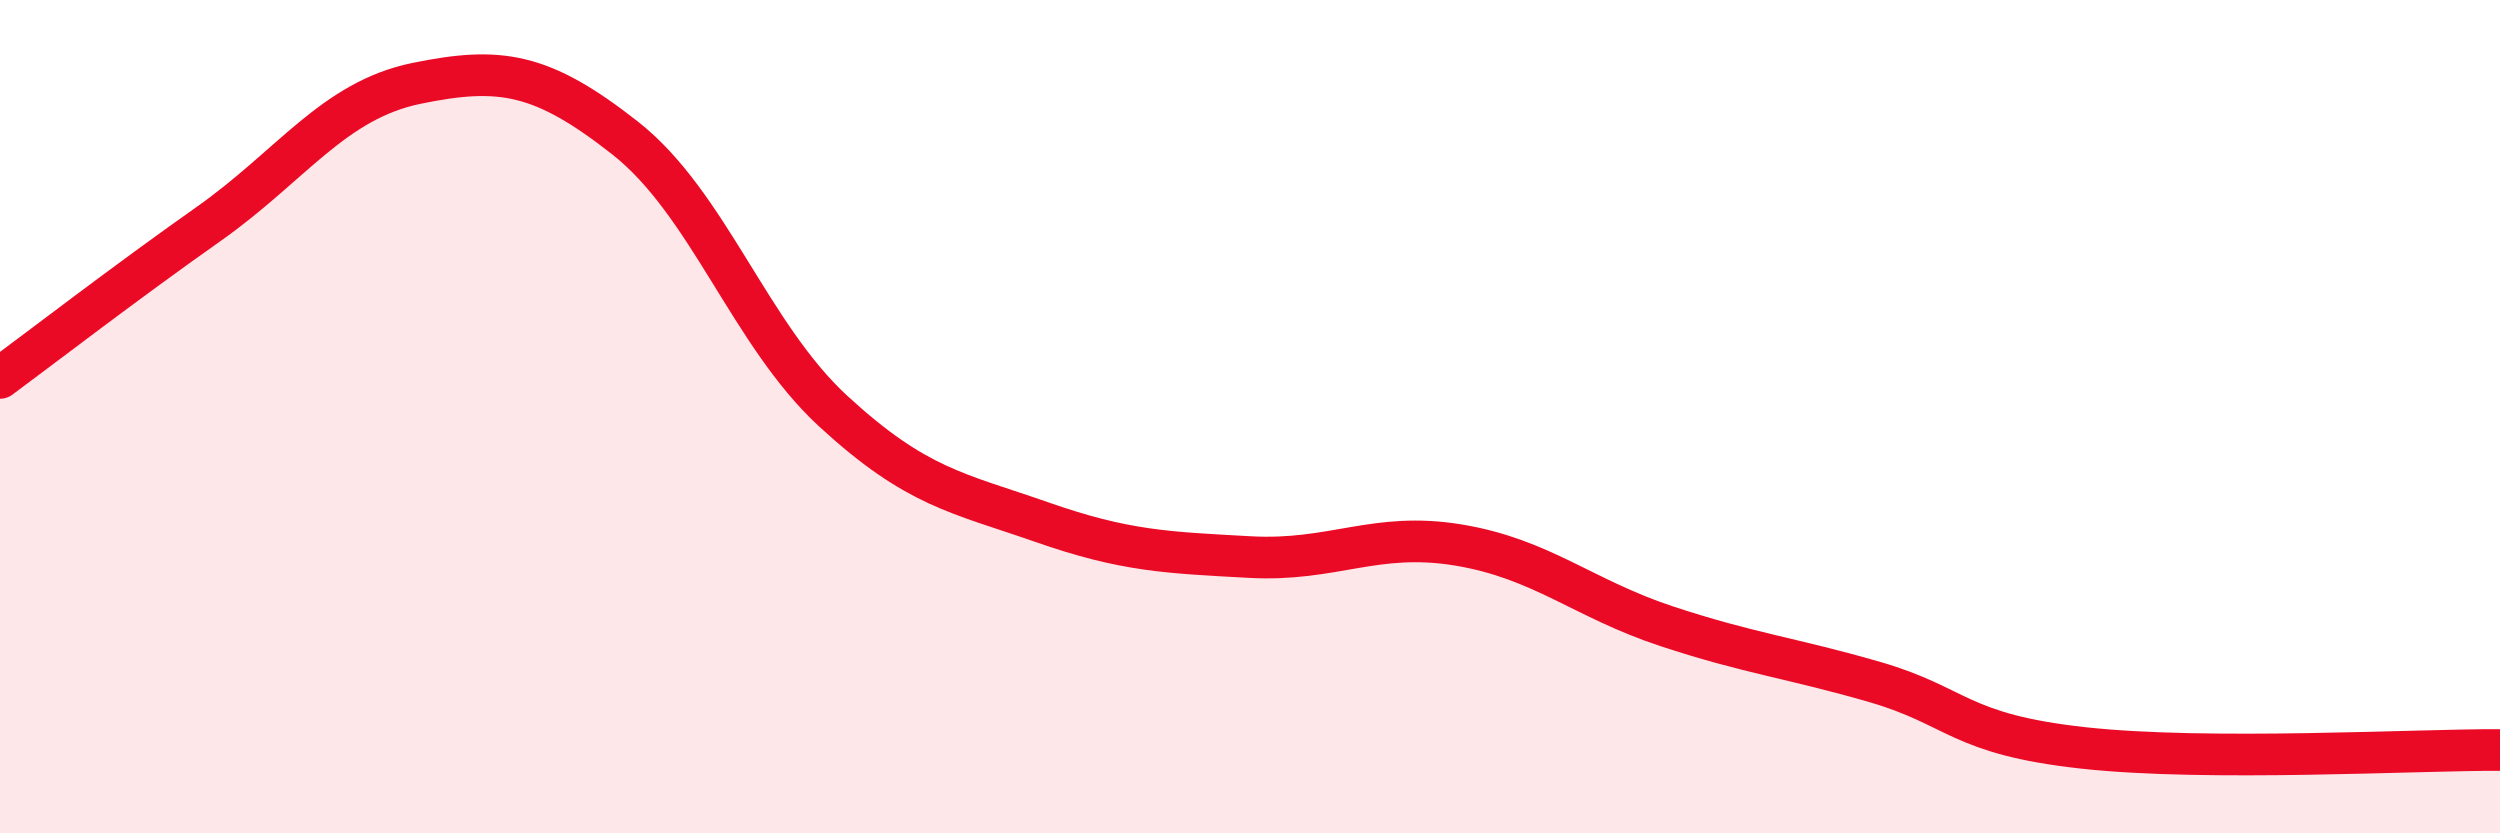
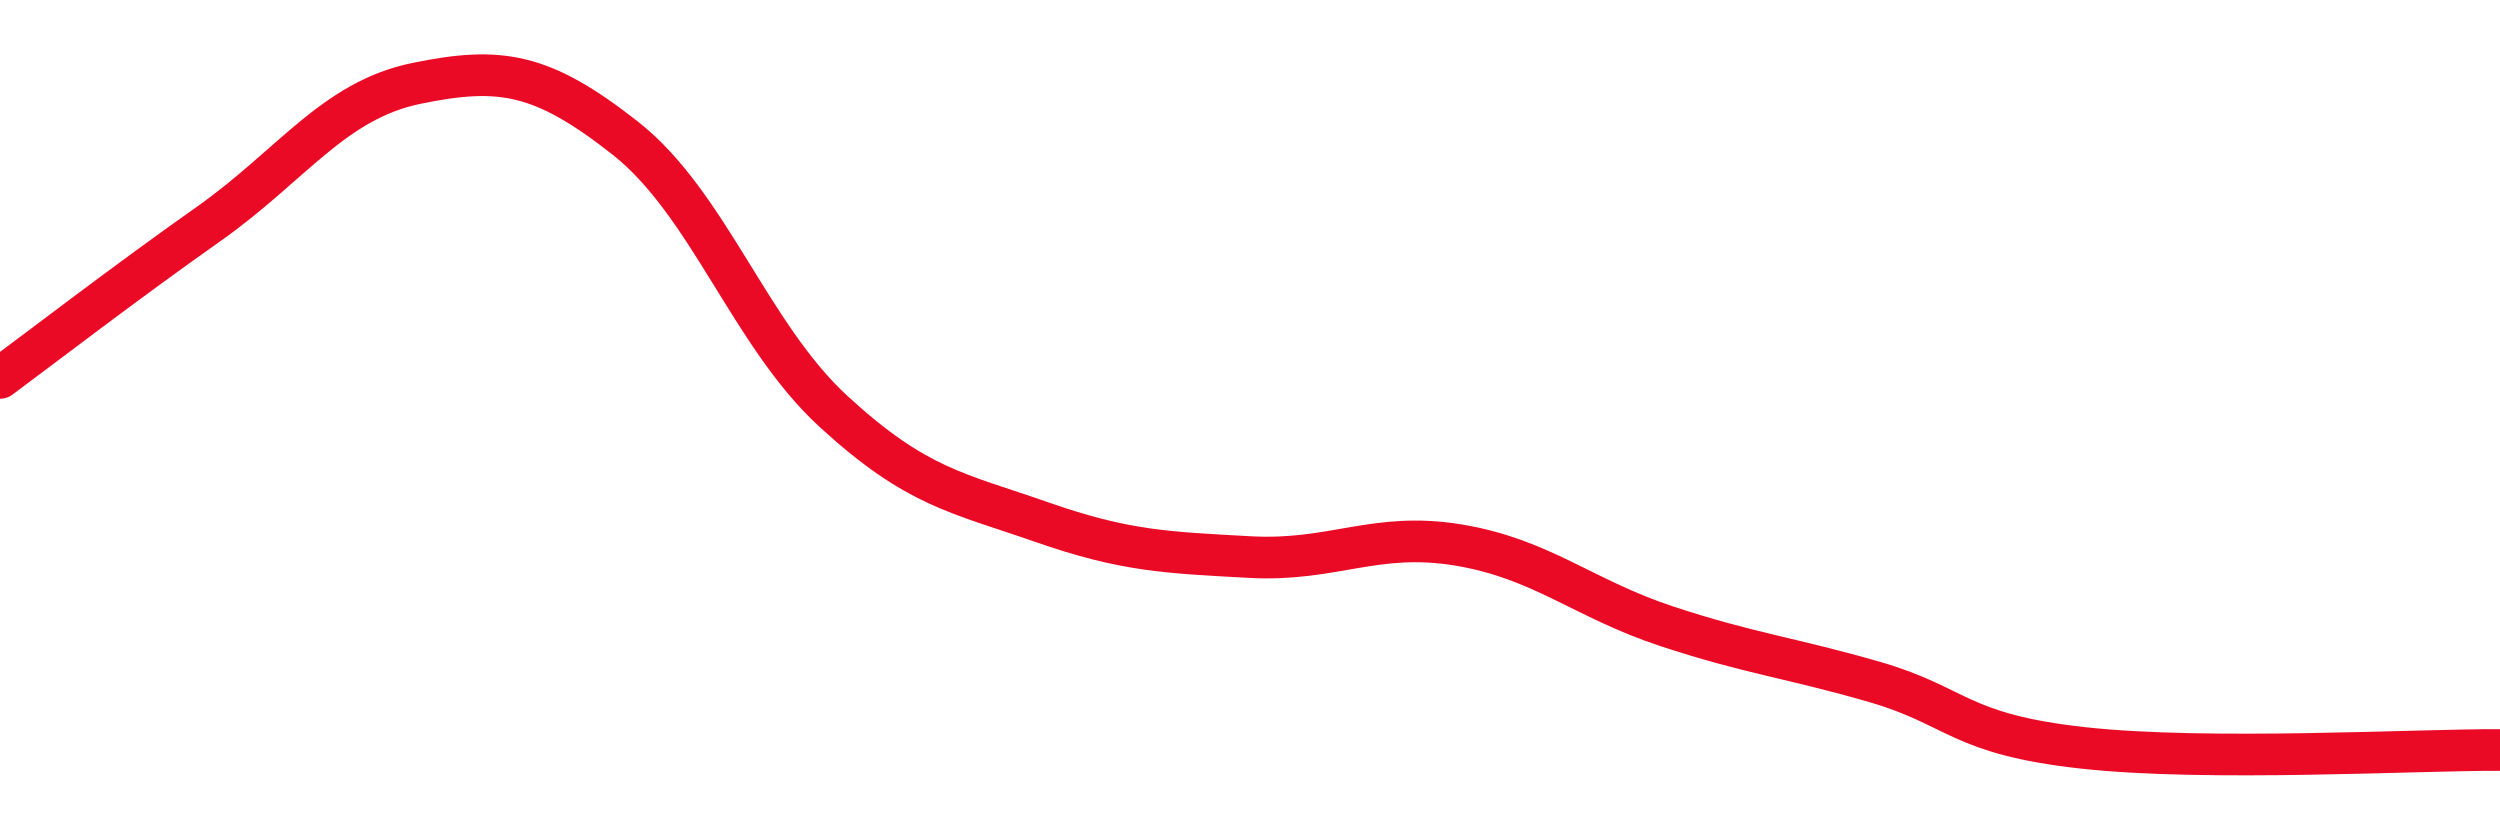
<svg xmlns="http://www.w3.org/2000/svg" width="60" height="20" viewBox="0 0 60 20">
-   <path d="M 0,9.07 C 1,8.33 3,6.79 5,5.38 C 7,3.97 8,2.41 10,2 C 12,1.59 13,1.74 15,3.31 C 17,4.88 18,8.03 20,9.87 C 22,11.71 23,11.83 25,12.53 C 27,13.23 28,13.26 30,13.37 C 32,13.48 33,12.75 35,13.08 C 37,13.41 38,14.37 40,15.03 C 42,15.69 43,15.79 45,16.37 C 47,16.95 47,17.62 50,17.95 C 53,18.28 58,17.99 60,18L60 20L0 20Z" fill="#EB0A25" opacity="0.1" stroke-linecap="round" stroke-linejoin="round" />
  <path d="M 0,9.07 C 1,8.33 3,6.79 5,5.38 C 7,3.97 8,2.41 10,2 C 12,1.59 13,1.74 15,3.31 C 17,4.88 18,8.03 20,9.87 C 22,11.71 23,11.83 25,12.53 C 27,13.23 28,13.26 30,13.37 C 32,13.48 33,12.75 35,13.08 C 37,13.41 38,14.37 40,15.03 C 42,15.69 43,15.79 45,16.37 C 47,16.95 47,17.62 50,17.95 C 53,18.28 58,17.99 60,18" stroke="#EB0A25" stroke-width="1" fill="none" stroke-linecap="round" stroke-linejoin="round" />
</svg>